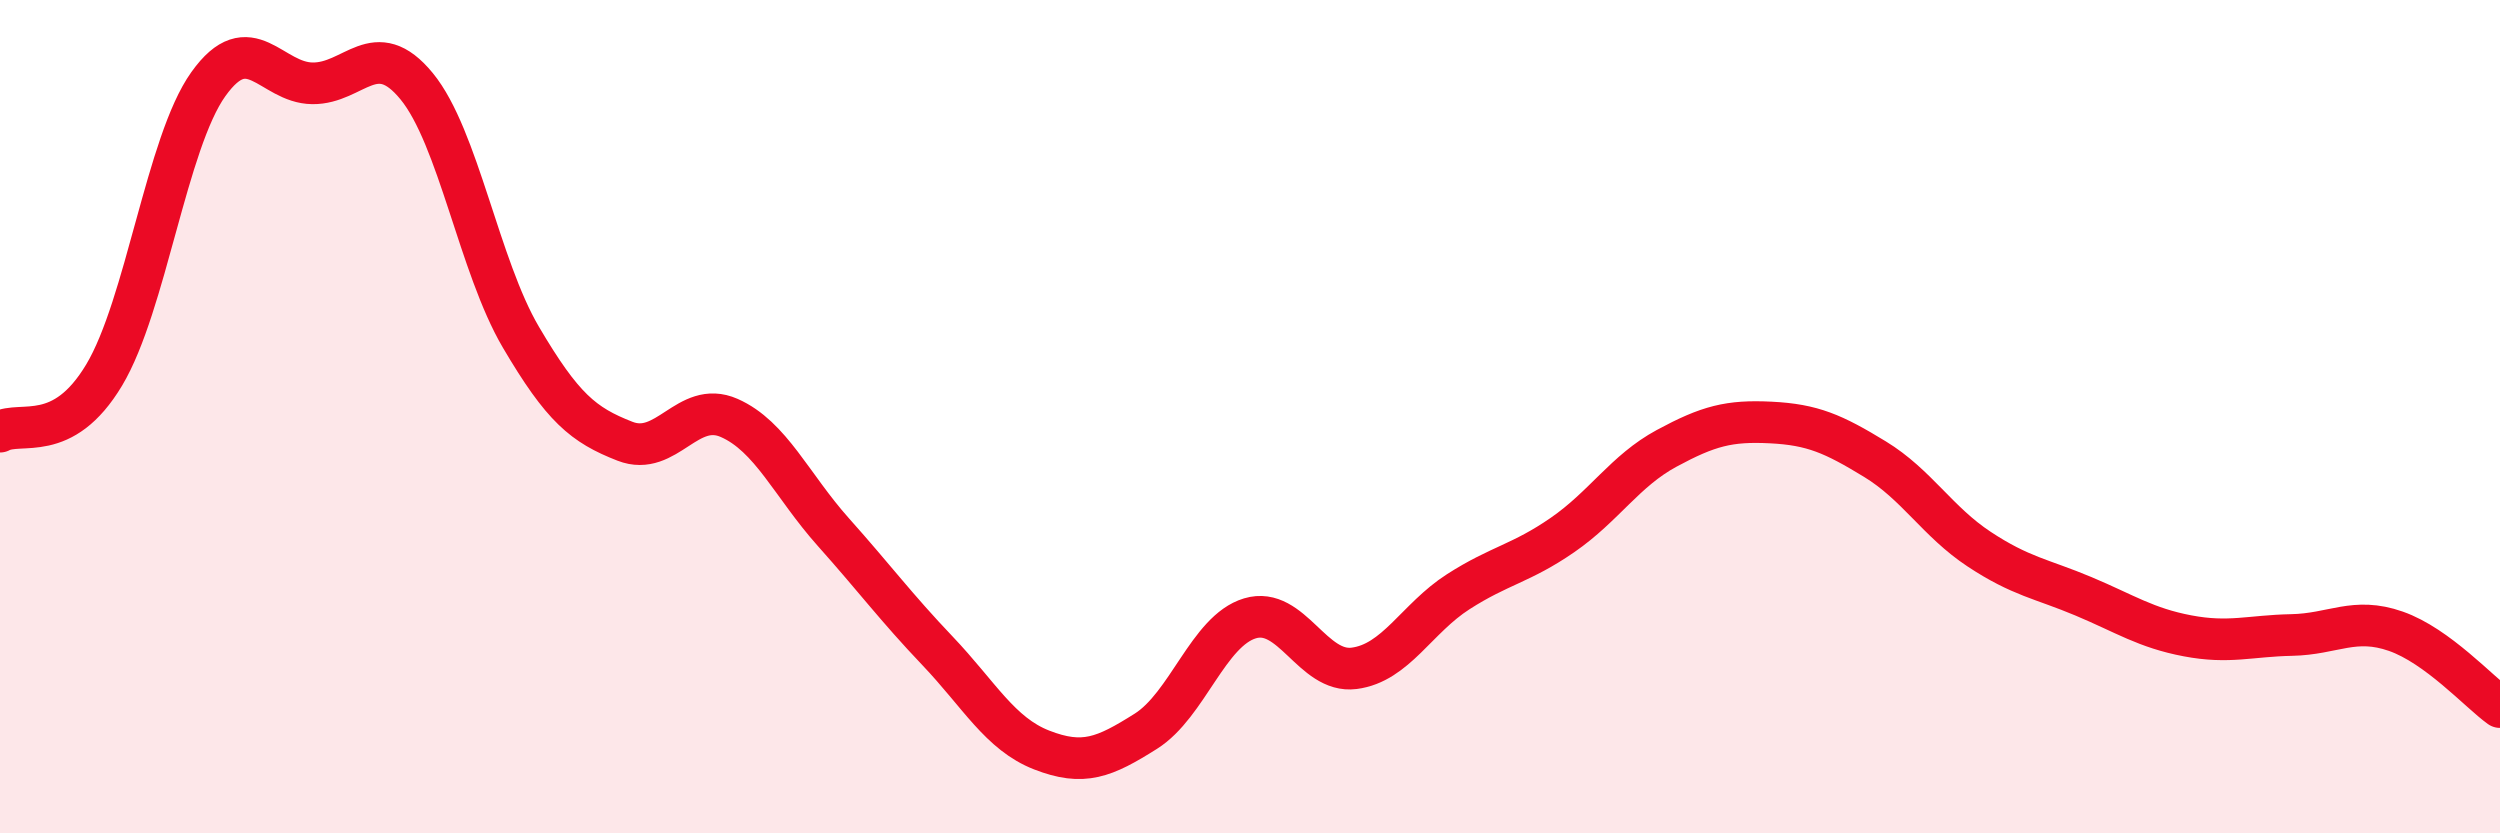
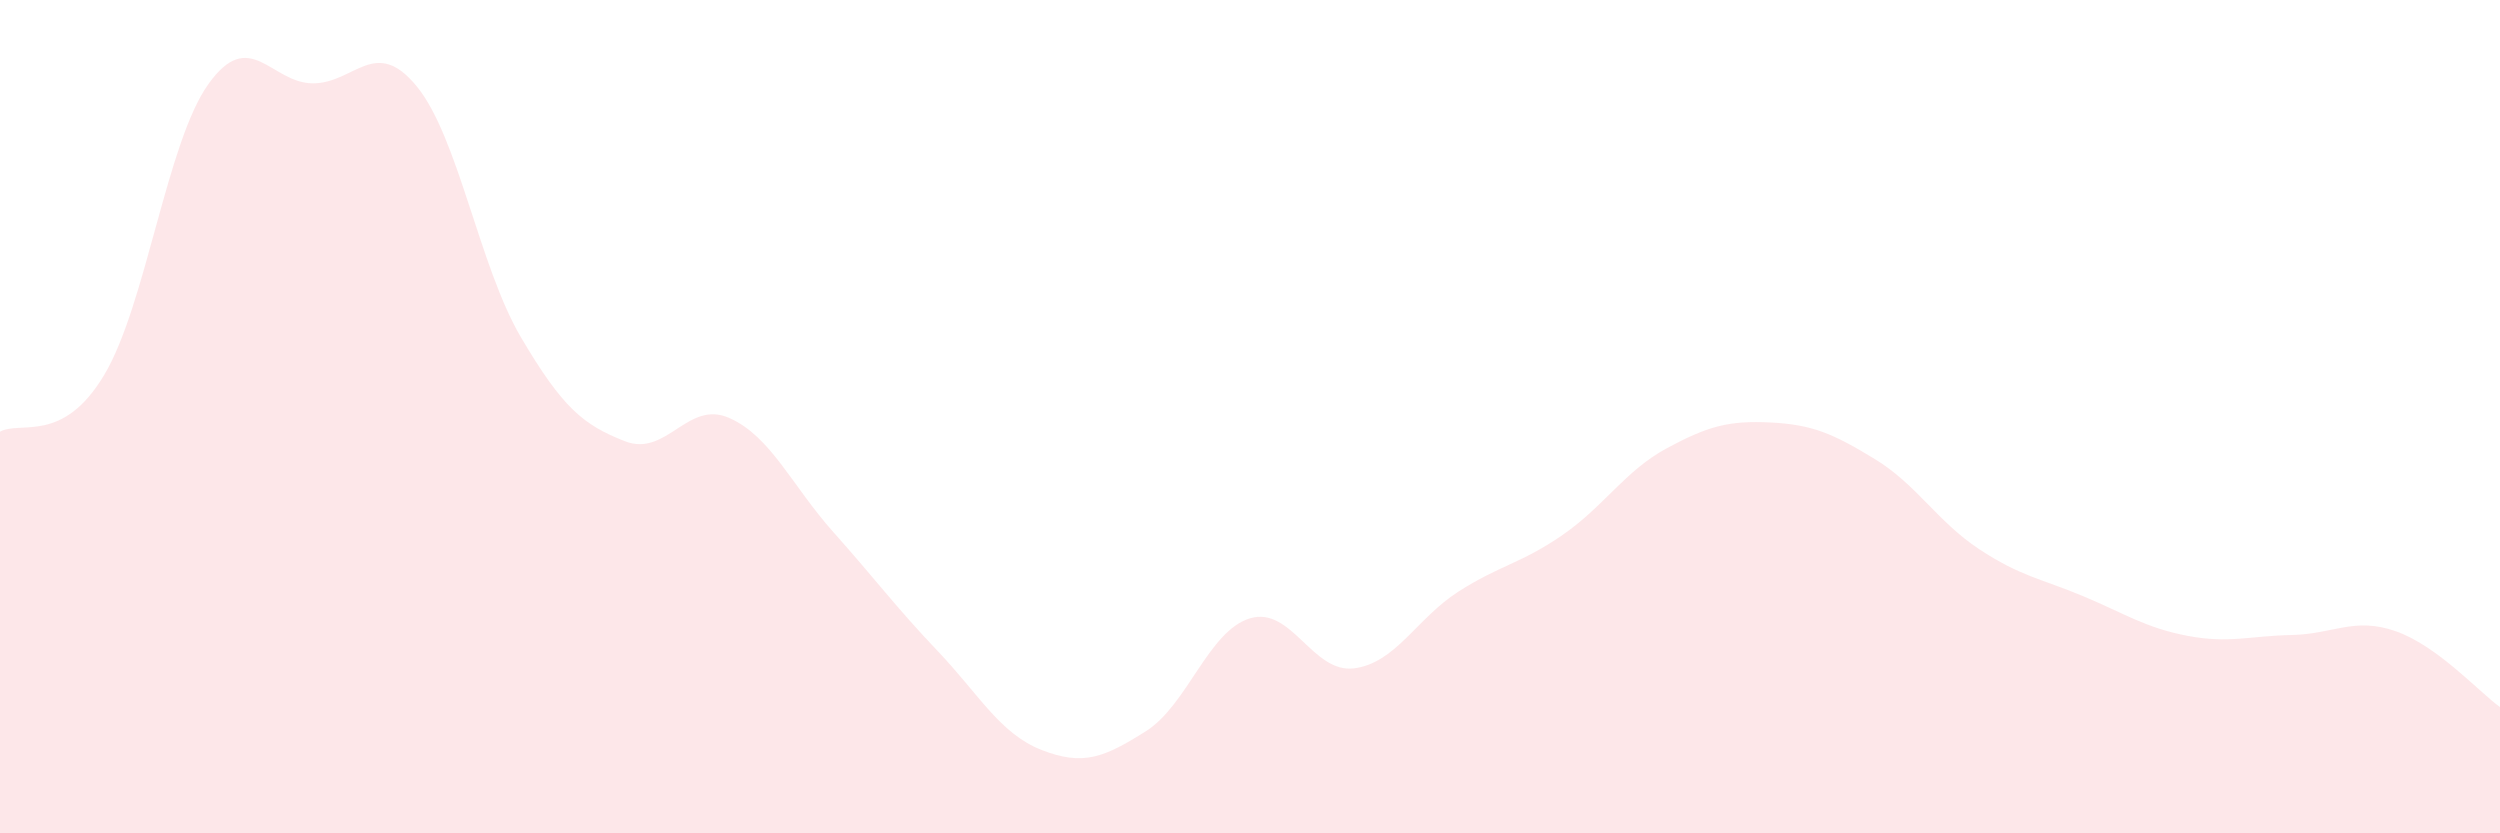
<svg xmlns="http://www.w3.org/2000/svg" width="60" height="20" viewBox="0 0 60 20">
  <path d="M 0,10.36 C 0.5,10.09 1.5,10.67 2.5,9 C 3.5,7.33 4,3.42 5,2.02 C 6,0.62 6.5,1.99 7.5,2 C 8.5,2.01 9,0.85 10,2.07 C 11,3.29 11.5,6.39 12.5,8.09 C 13.5,9.79 14,10.2 15,10.59 C 16,10.98 16.5,9.59 17.5,10.03 C 18.5,10.47 19,11.65 20,12.77 C 21,13.89 21.5,14.57 22.5,15.62 C 23.5,16.67 24,17.61 25,18 C 26,18.39 26.5,18.18 27.5,17.55 C 28.5,16.92 29,15.14 30,14.84 C 31,14.54 31.5,16.17 32.5,16.04 C 33.5,15.91 34,14.84 35,14.2 C 36,13.56 36.5,13.53 37.5,12.84 C 38.5,12.15 39,11.3 40,10.76 C 41,10.22 41.5,10.09 42.5,10.14 C 43.5,10.19 44,10.41 45,11.02 C 46,11.63 46.5,12.52 47.5,13.18 C 48.5,13.84 49,13.89 50,14.31 C 51,14.73 51.5,15.07 52.5,15.26 C 53.5,15.45 54,15.26 55,15.24 C 56,15.22 56.5,14.8 57.5,15.15 C 58.5,15.5 59.5,16.61 60,16.97L60 20L0 20Z" fill="#EB0A25" opacity="0.1" stroke-linecap="round" stroke-linejoin="round" />
-   <path d="M 0,10.36 C 0.5,10.09 1.5,10.67 2.5,9 C 3.5,7.33 4,3.42 5,2.02 C 6,0.62 6.5,1.99 7.5,2 C 8.5,2.01 9,0.85 10,2.07 C 11,3.29 11.5,6.39 12.5,8.09 C 13.5,9.79 14,10.2 15,10.59 C 16,10.98 16.5,9.59 17.5,10.03 C 18.5,10.47 19,11.65 20,12.77 C 21,13.89 21.5,14.57 22.5,15.62 C 23.5,16.67 24,17.61 25,18 C 26,18.39 26.5,18.18 27.5,17.55 C 28.5,16.92 29,15.14 30,14.84 C 31,14.54 31.5,16.17 32.5,16.04 C 33.5,15.91 34,14.84 35,14.2 C 36,13.56 36.5,13.53 37.5,12.84 C 38.5,12.15 39,11.3 40,10.76 C 41,10.22 41.5,10.09 42.5,10.14 C 43.5,10.19 44,10.41 45,11.02 C 46,11.63 46.5,12.52 47.5,13.18 C 48.5,13.84 49,13.89 50,14.31 C 51,14.73 51.5,15.07 52.5,15.26 C 53.5,15.45 54,15.26 55,15.24 C 56,15.22 56.5,14.8 57.5,15.15 C 58.5,15.5 59.5,16.61 60,16.97" stroke="#EB0A25" stroke-width="1" fill="none" stroke-linecap="round" stroke-linejoin="round" />
</svg>